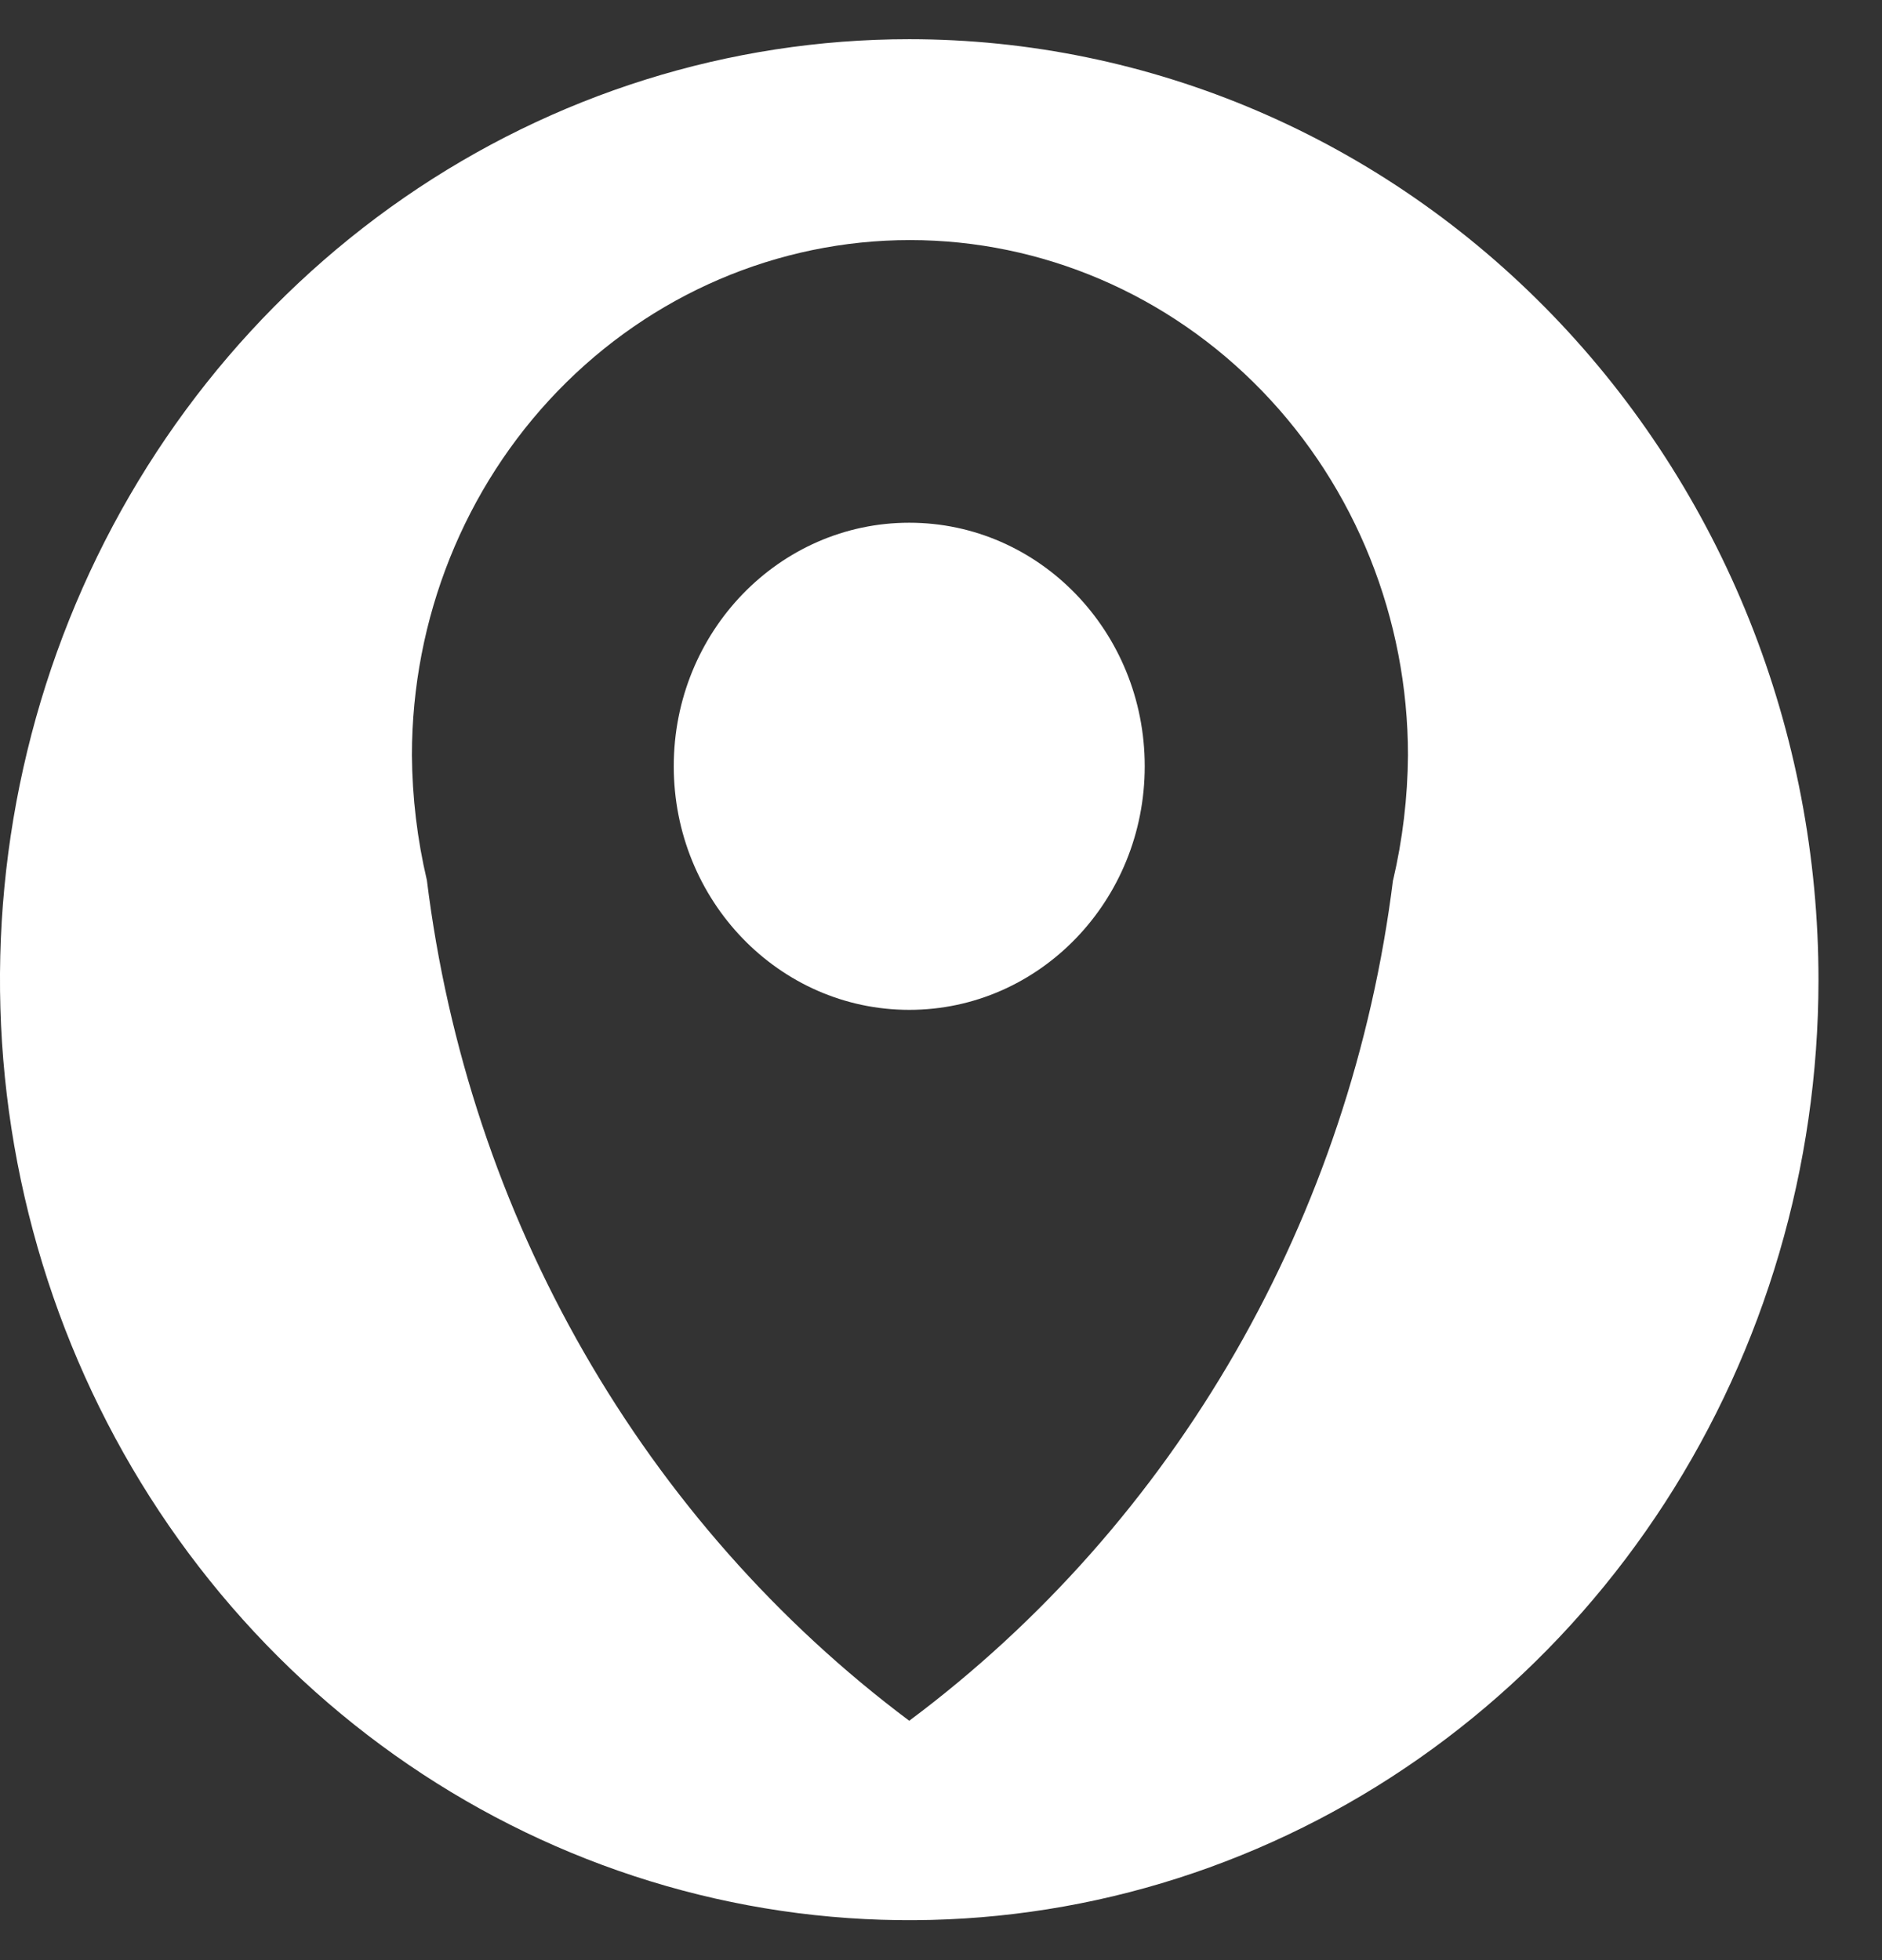
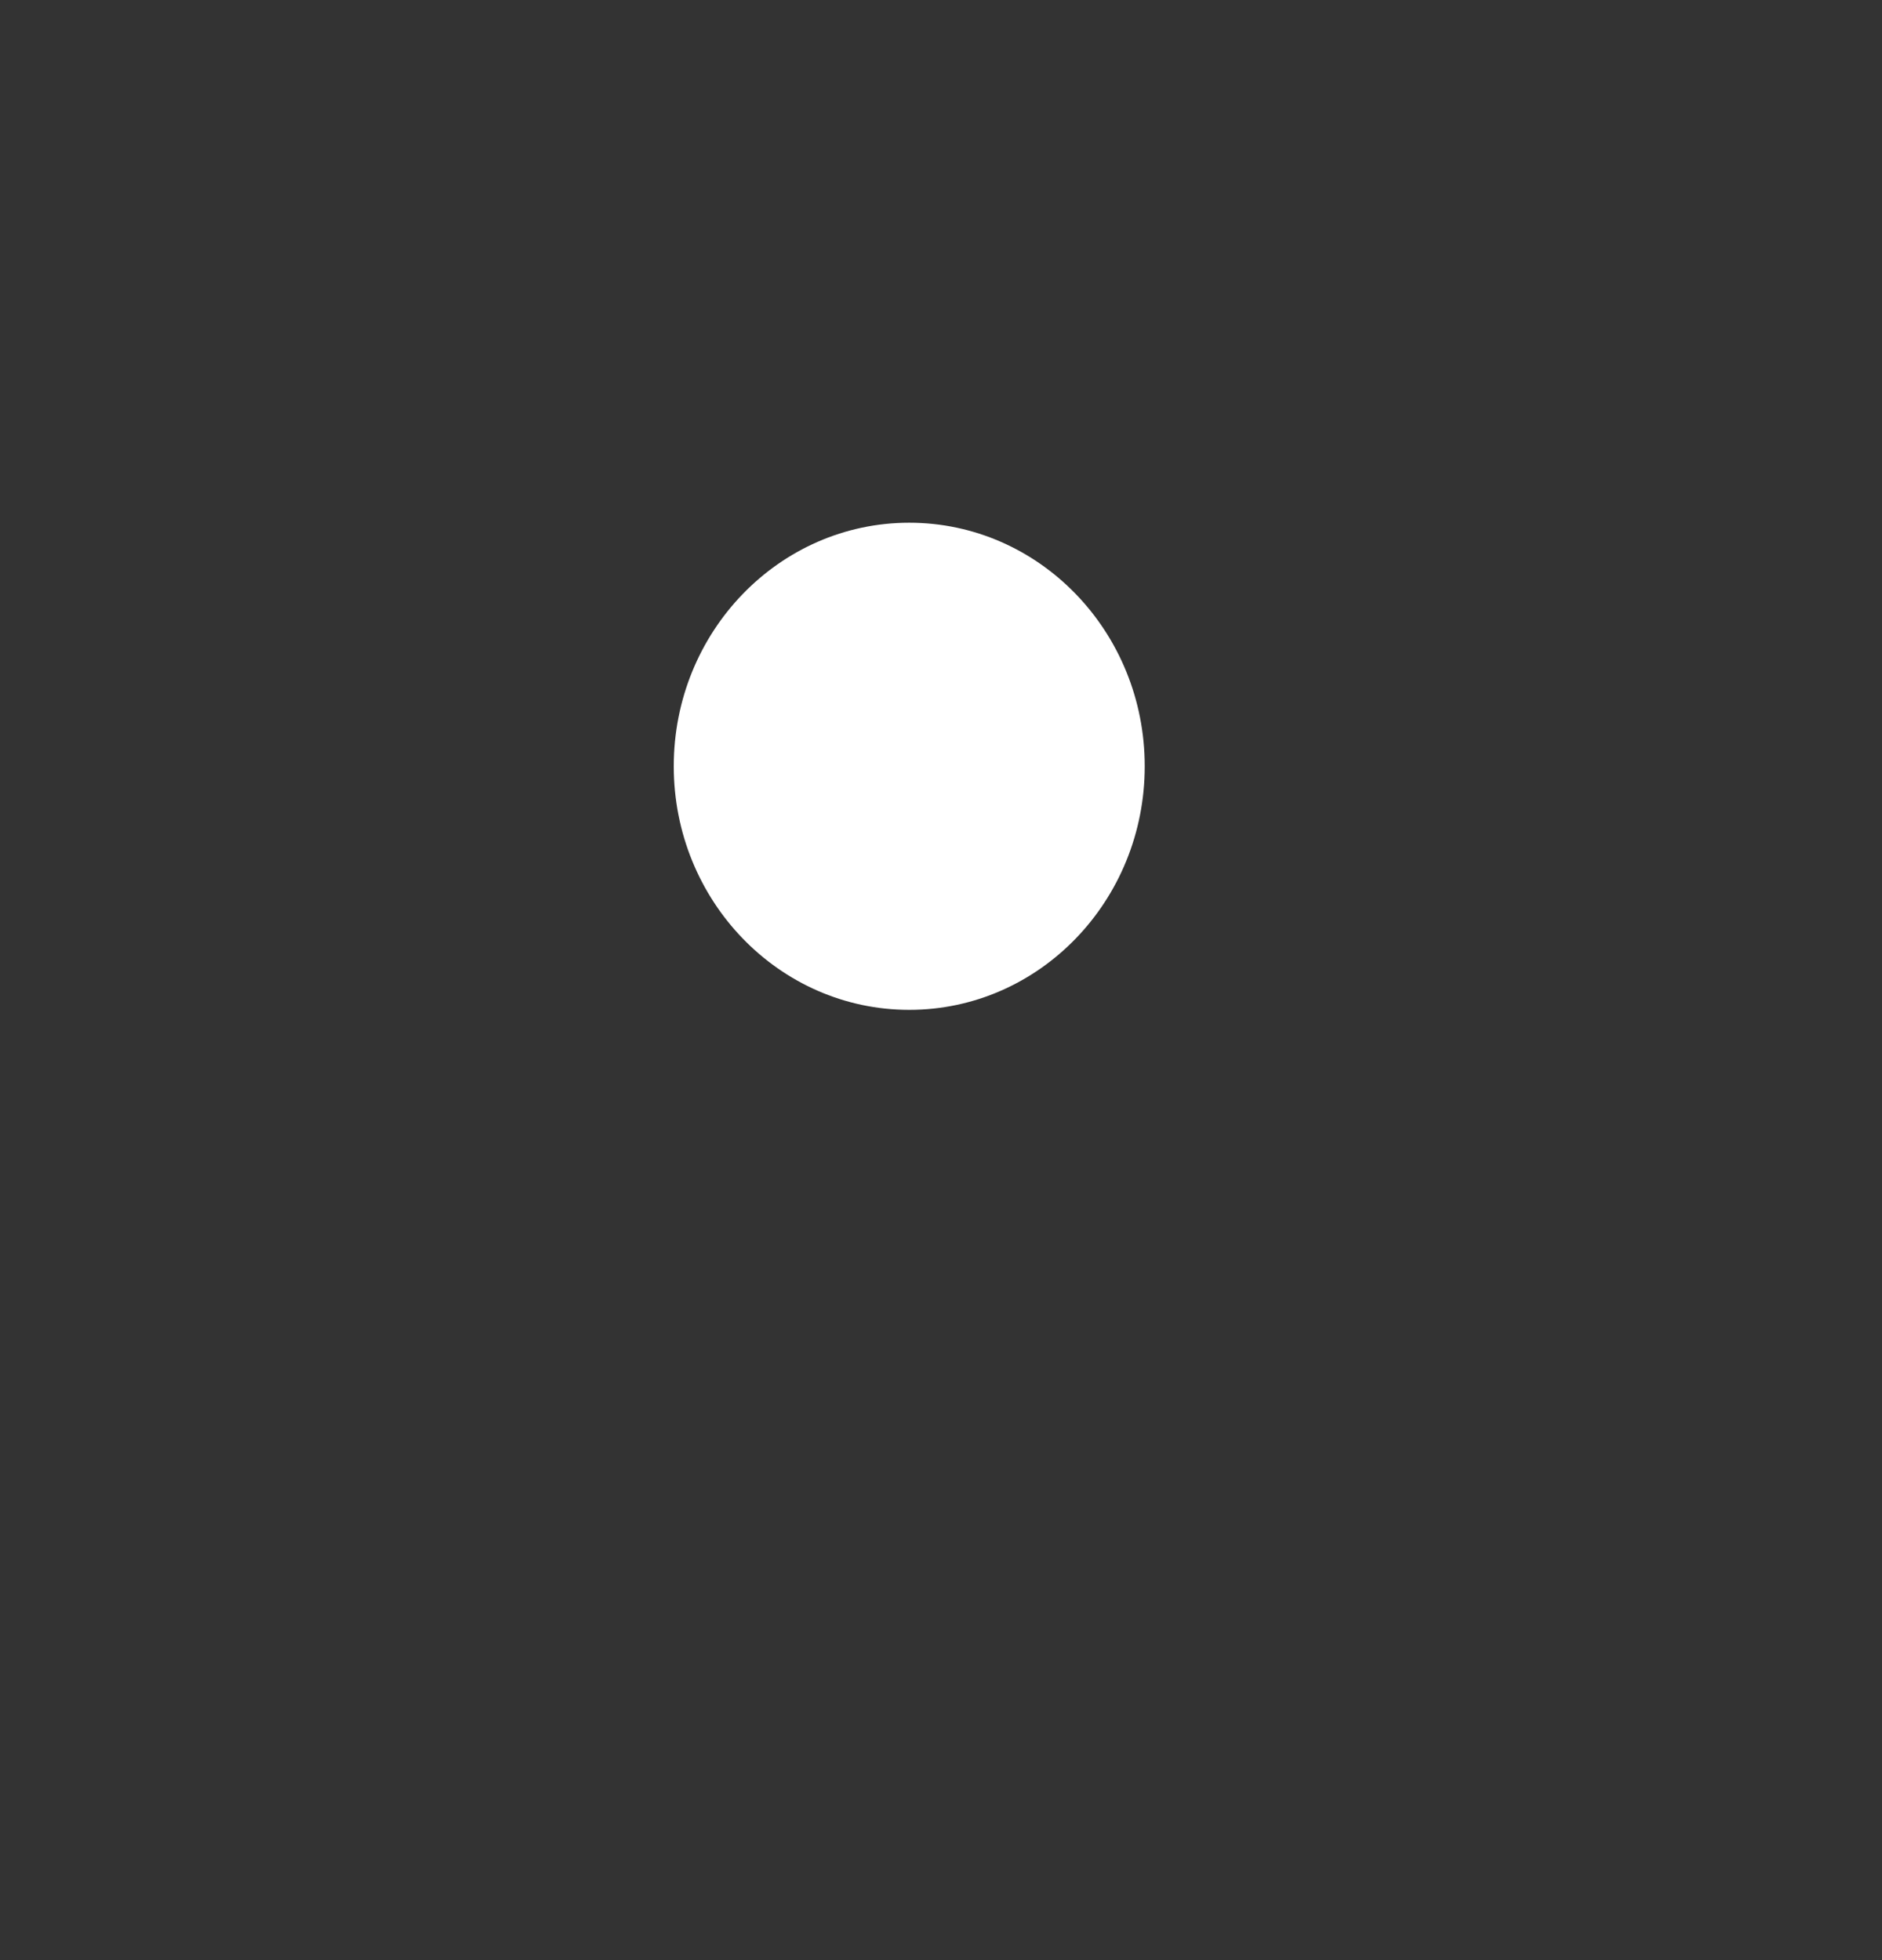
<svg xmlns="http://www.w3.org/2000/svg" width="24" height="25" viewBox="0 0 24 25" fill="none">
  <rect x="0" y="0" width="24" height="25" fill="#333333" stroke="none" />
  <g clip-path="url(#clip0_253_6750)">
-     <path d="M11.595 0.5C9.302 0.5 7.061 1.203 5.154 2.521C3.248 3.839 1.761 5.711 0.883 7.903C0.006 10.094 -0.225 12.505 0.222 14.832C0.669 17.159 1.772 19.296 3.393 20.974C5.014 22.652 7.079 23.795 9.327 24.259C11.576 24.723 13.907 24.487 16.026 23.58C18.145 22.674 19.956 21.138 21.232 19.166C22.507 17.195 23.188 14.877 23.19 12.505C23.191 10.929 22.892 9.368 22.31 7.911C21.728 6.455 20.874 5.132 19.797 4.017C18.72 2.902 17.442 2.017 16.034 1.414C14.627 0.811 13.118 0.5 11.595 0.5ZM17.765 11.219C17.5 13.348 16.816 15.399 15.755 17.245C14.694 19.09 13.278 20.691 11.595 21.947C9.916 20.69 8.504 19.09 7.446 17.247C6.388 15.403 5.707 13.355 5.444 11.228C5.321 10.706 5.257 10.17 5.253 9.633C5.253 7.89 5.922 6.219 7.113 4.987C8.304 3.755 9.92 3.062 11.604 3.062C13.288 3.062 14.904 3.755 16.095 4.987C17.286 6.219 17.955 7.89 17.955 9.633C17.951 10.17 17.887 10.706 17.765 11.228V11.219Z" fill="white" />
-     <path d="M11.595 12.88C13.254 12.88 14.598 11.489 14.598 9.773C14.598 8.057 13.254 6.667 11.595 6.667C9.937 6.667 8.592 8.057 8.592 9.773C8.592 11.489 9.937 12.88 11.595 12.88Z" fill="white" />
+     <path d="M11.595 12.88C13.254 12.88 14.598 11.489 14.598 9.773C14.598 8.057 13.254 6.667 11.595 6.667C9.937 6.667 8.592 8.057 8.592 9.773C8.592 11.489 9.937 12.88 11.595 12.88" fill="white" />
  </g>
  <defs>
    <clipPath id="clip0_253_6750">
      <rect width="24" height="24" fill="white" transform="translate(0 0.5)" />
    </clipPath>
  </defs>
</svg>